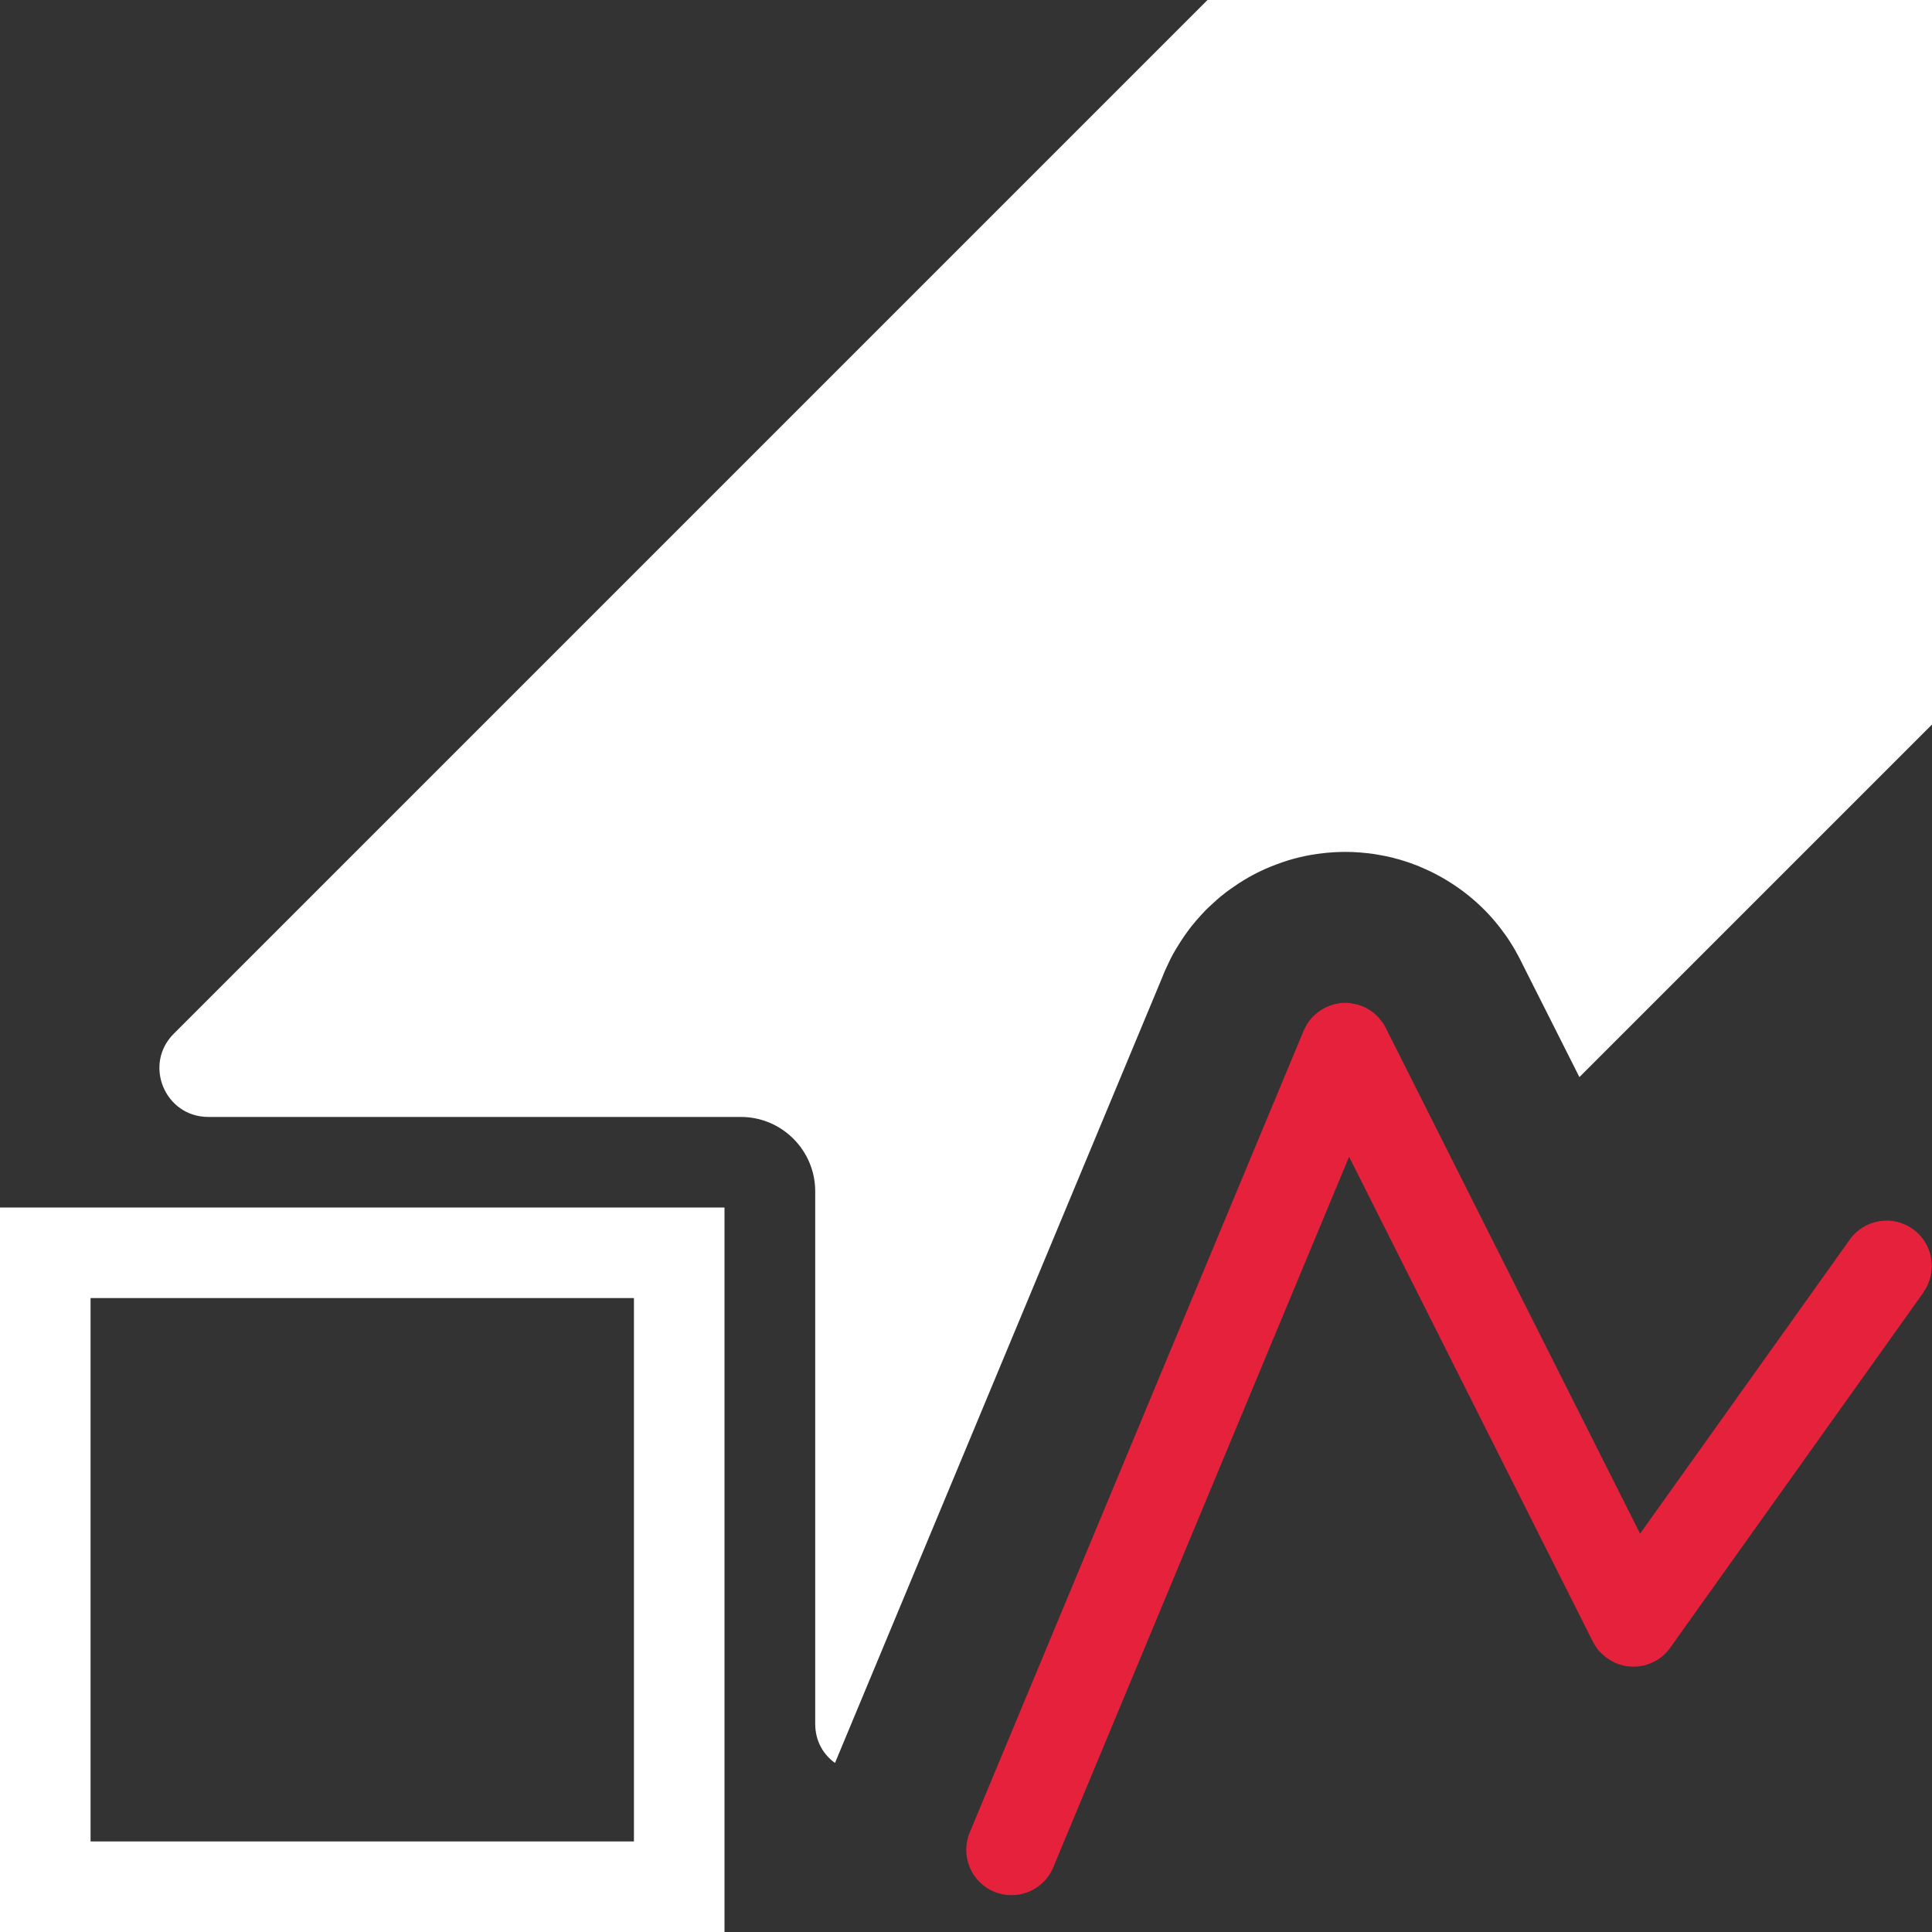
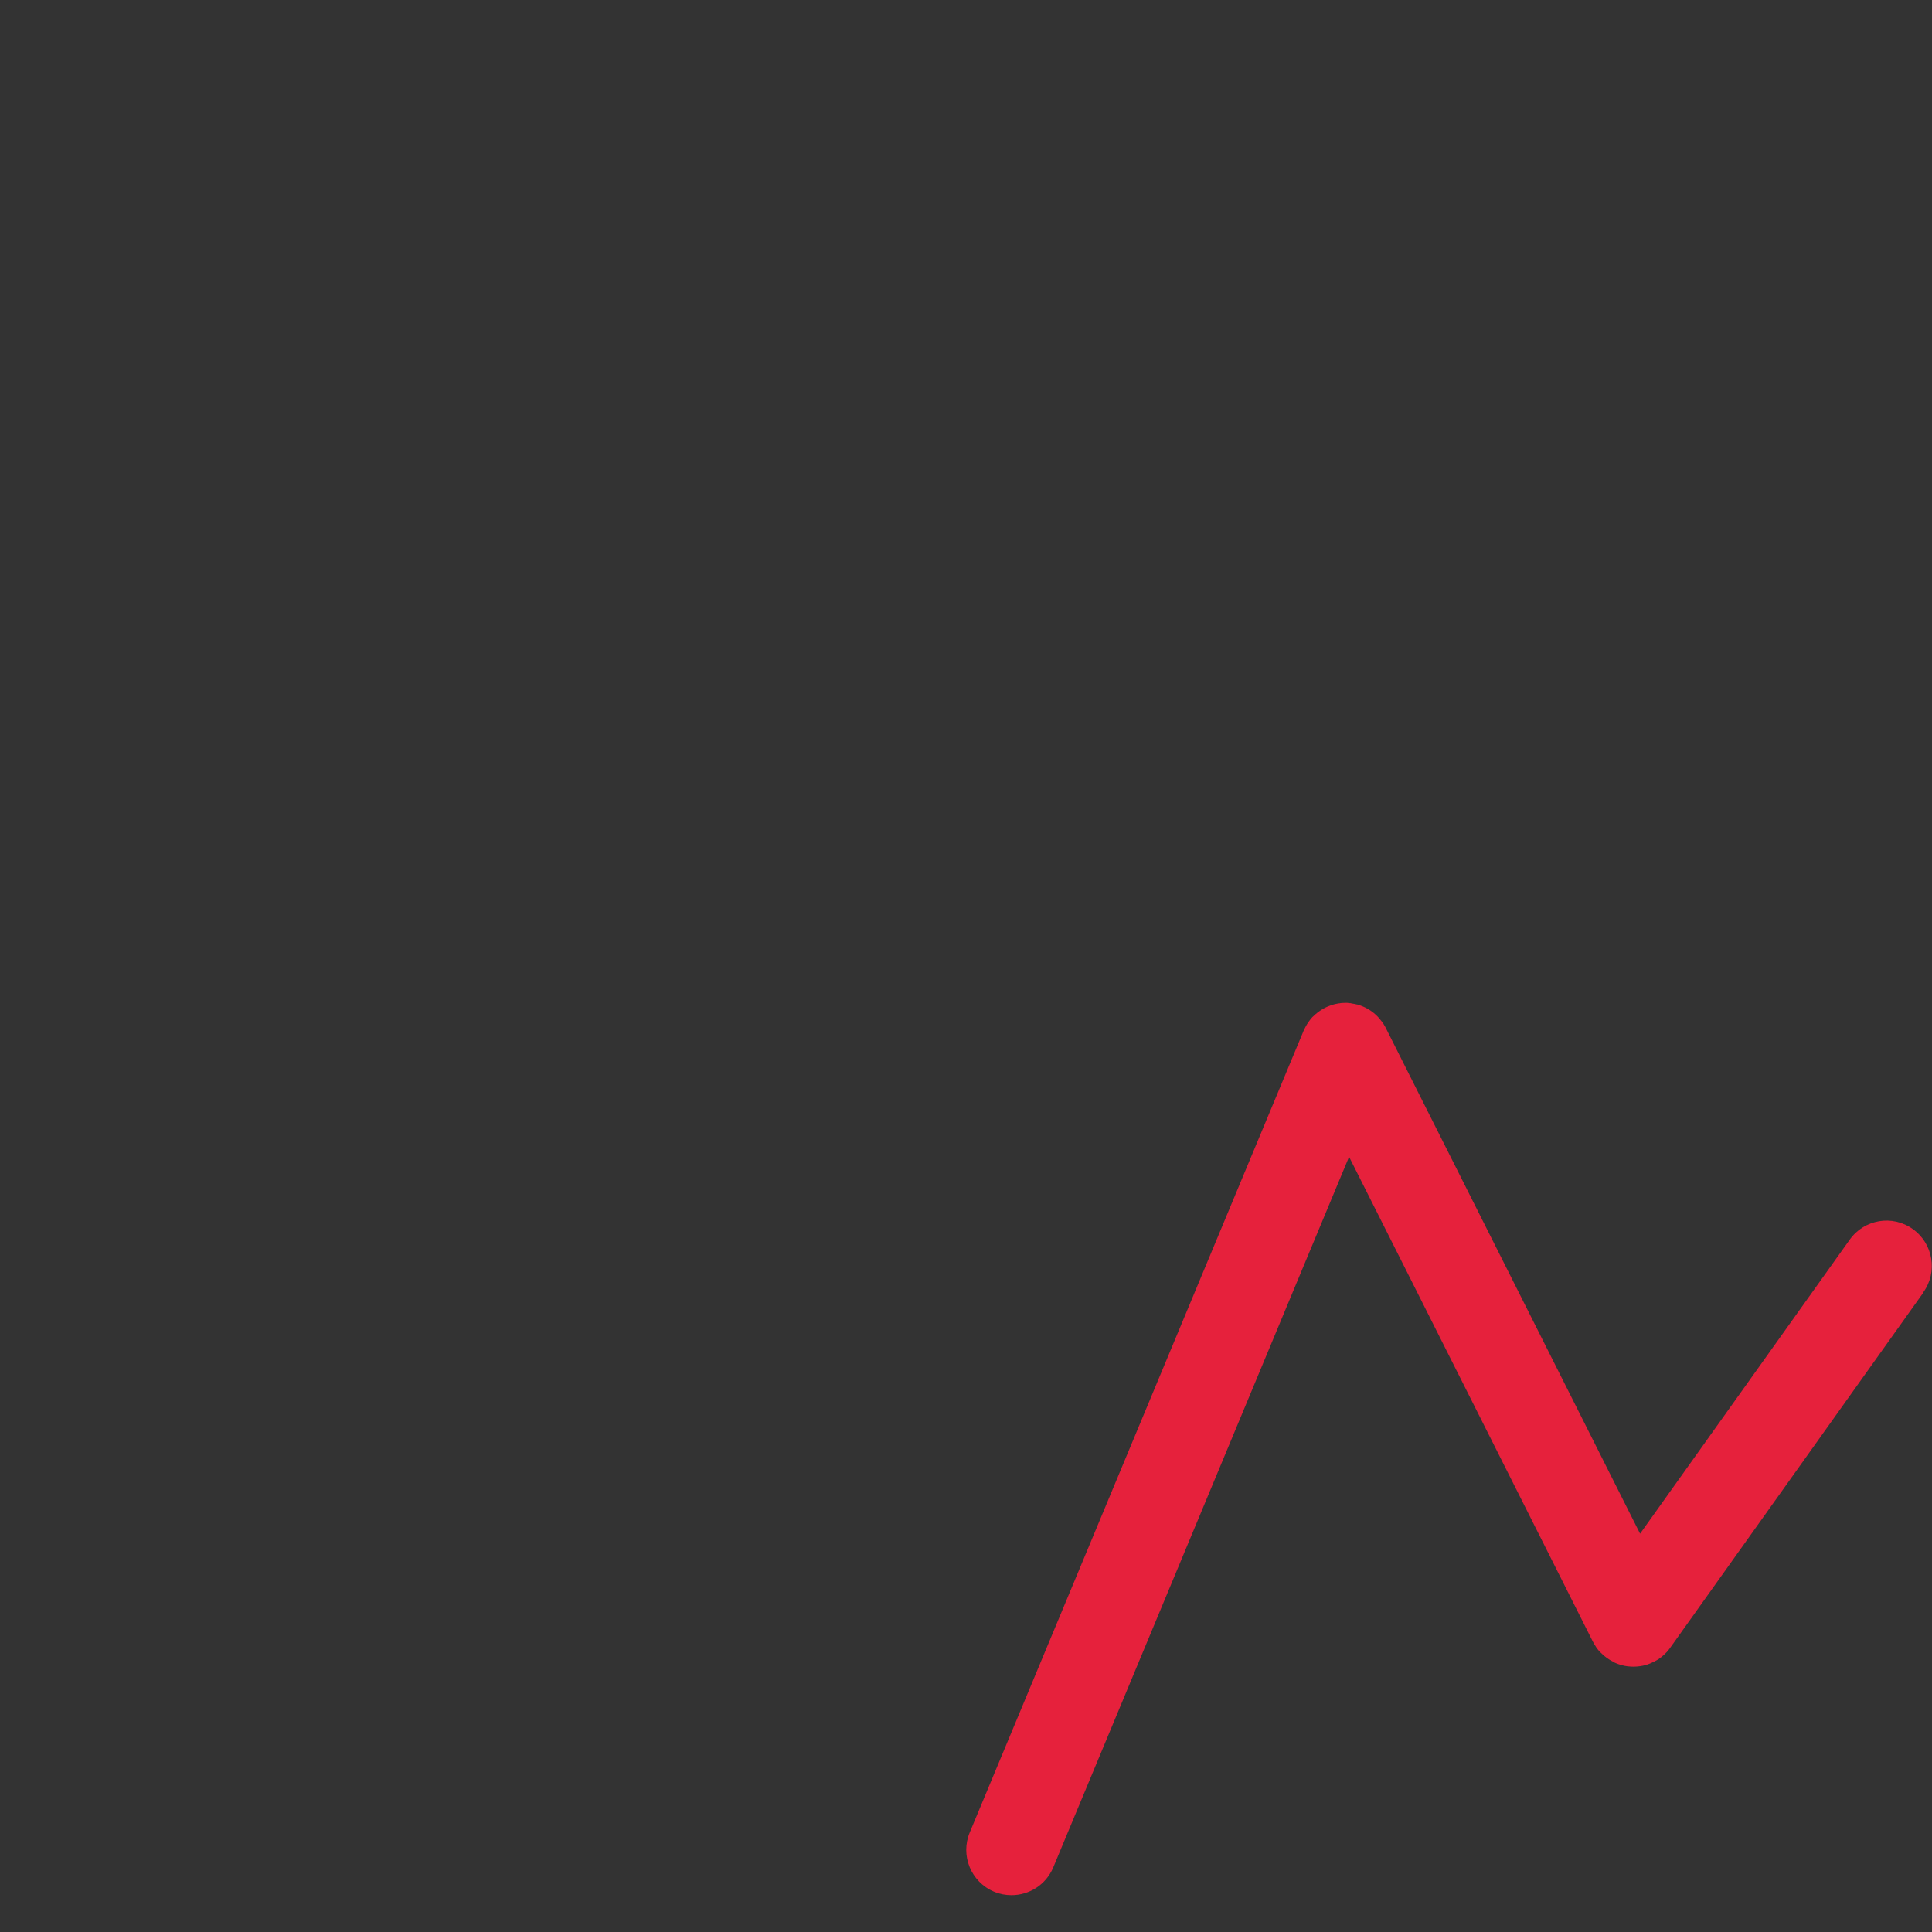
<svg xmlns="http://www.w3.org/2000/svg" id="uuid-77b40b61-bc5a-41bf-b00a-54530476b872" data-name="Calque 1" viewBox="0 0 128 128">
  <rect x="0" y="0" width="128" height="128" fill="#333333" stroke="none" />
  <defs>
    <style>
      .uuid-b5b66268-e7e0-4c38-b724-78896977c22c {
        fill: #e6213c;
      }

      .uuid-b5b66268-e7e0-4c38-b724-78896977c22c, .uuid-d87a3ea9-029f-42ec-baed-302999241c26, .uuid-5f3967e7-b41c-48f3-904b-ece35997b7cd {
        stroke-width: 0px;
      }

      .uuid-d87a3ea9-029f-42ec-baed-302999241c26 {
        fill: none;
      }

      .uuid-5f3967e7-b41c-48f3-904b-ece35997b7cd {
        fill: #fff;
      }
    </style>
  </defs>
-   <path class="uuid-5f3967e7-b41c-48f3-904b-ece35997b7cd" d="M0,80v48h48v-48H0ZM42,122H6v-36h36v36Z" />
-   <path class="uuid-5f3967e7-b41c-48f3-904b-ece35997b7cd" d="M128,0v48l-23.36,23.36-3.71-7.36-.11-.22c-.04-.08-.08-.16-.12-.24-.04-.08-.08-.14-.11-.21-.04-.08-.08-.15-.13-.23-.01-.03-.03-.07-.05-.1-.06-.11-.13-.22-.19-.32-.05-.08-.1-.16-.15-.24-.01-.02-.02-.03-.03-.05-.21-.33-.41-.6-.57-.81-.17-.23-.35-.45-.53-.66-1.31-1.51-2.98-2.71-4.83-3.48-.04-.02-.09-.04-.13-.06-.17-.06-.51-.2-.96-.34-.22-.07-.45-.14-.67-.19t-.01-.01c-.37-.09-.72-.16-1.08-.22-.38-.07-.77-.11-1.15-.14-.33-.03-.66-.04-.98-.04h0c-.23,0-.47.01-.7.02-.35.02-.7.05-1.05.1-.15.02-.33.05-.53.08-.51.09-1,.21-1.47.35-.28.09-.56.18-.84.29-1,.37-1.95.87-2.83,1.49-.3.2-.6.43-.88.66-.11.09-.28.24-.48.43-.13.11-.27.25-.44.41-.1.11-.2.22-.31.33-.23.25-.46.51-.68.79-.33.43-.63.86-.9,1.31-.22.35-.42.71-.6,1.1-.1.21-.18.38-.24.52-.04.08-.07.17-.11.26l-.03.08-21.72,52.14c-.78-.56-1.31-1.46-1.31-2.59v-35.28c0-2.72-2.21-4.93-4.93-4.93H13.8c-2.88,0-4.32-3.48-2.29-5.51L80,0h48Z" />
  <g id="uuid-7c94b2f4-a8e4-4677-ad04-e6193cef00be" data-name="poly">
-     <path class="uuid-d87a3ea9-029f-42ec-baed-302999241c26" d="M100.75,63.62s-.03-.05-.05-.08c.04.08.08.16.12.24-.02-.05-.05-.11-.07-.16Z" />
-   </g>
+     </g>
  <g id="uuid-be475eef-c611-4fd9-98c5-c3e42e3dbd28" data-name="poly">
    <path class="uuid-b5b66268-e7e0-4c38-b724-78896977c22c" d="M91.84,68.18s-.04-.09-.07-.14c0,.02.02.03.03.05l.04.08Z" />
    <path class="uuid-b5b66268-e7e0-4c38-b724-78896977c22c" d="M127.44,85.62l-16.73,23.47-.05.07c-.07.1-.15.2-.23.29-.1.11-.21.21-.32.3-.05.04-.09.07-.14.11-.13.1-.27.17-.41.24-.16.08-.32.15-.48.2-.28.08-.58.12-.87.12h0c-.08,0-.15,0-.22-.01-.23-.01-.46-.06-.68-.13-.07-.02-.13-.04-.2-.07-.05-.02-.1-.04-.14-.06-.04-.02-.08-.05-.12-.07-.07-.03-.12-.07-.18-.1-.07-.04-.12-.08-.19-.12-.15-.11-.29-.23-.42-.36-.04-.04-.07-.08-.11-.11-.05-.06-.1-.11-.14-.18-.03-.04-.07-.08-.09-.13-.07-.1-.12-.2-.18-.3l-16.16-32.14-19.6,47.08c-.48,1.15-1.59,1.84-2.77,1.84-.38,0-.77-.07-1.15-.23-1.53-.64-2.25-2.4-1.61-3.93l22.06-52.97.06-.15s.03-.07.05-.1c.05-.1.1-.2.16-.3.07-.12.15-.23.23-.33.03-.04.06-.08.1-.12.02-.03.05-.06.08-.08.05-.05.11-.1.16-.15.03-.03.07-.05.1-.08.04-.04.09-.08.14-.11.21-.15.44-.28.69-.37.06-.02.13-.05.2-.07.11-.04.23-.06.34-.08.05-.01.1-.02.14-.02.05-.01.1-.02.15-.02.07,0,.15-.01.22-.01h0c.09,0,.18,0,.27.02.05,0,.1,0,.15.02.12.02.24.04.36.07,0,0,.02,0,.02,0,.03.01.07.02.11.04.08.02.15.05.23.08.44.18.82.46,1.12.81.04.05.07.09.11.14.04.05.08.1.12.15,0,.02.02.03.03.05.03.05.06.1.09.15,0,.01.02.04.03.05.02.05.05.09.07.14l16.82,33.45,13.89-19.48c.96-1.35,2.83-1.67,4.18-.7,1.35.96,1.66,2.84.7,4.18Z" />
  </g>
  <g id="uuid-ea9a761d-9d24-4775-8708-21587ae6fccf" data-name="poly">
    <path class="uuid-d87a3ea9-029f-42ec-baed-302999241c26" d="M100.75,63.62s-.03-.05-.05-.08c.04.08.08.16.12.24-.02-.05-.05-.11-.07-.16Z" />
  </g>
</svg>